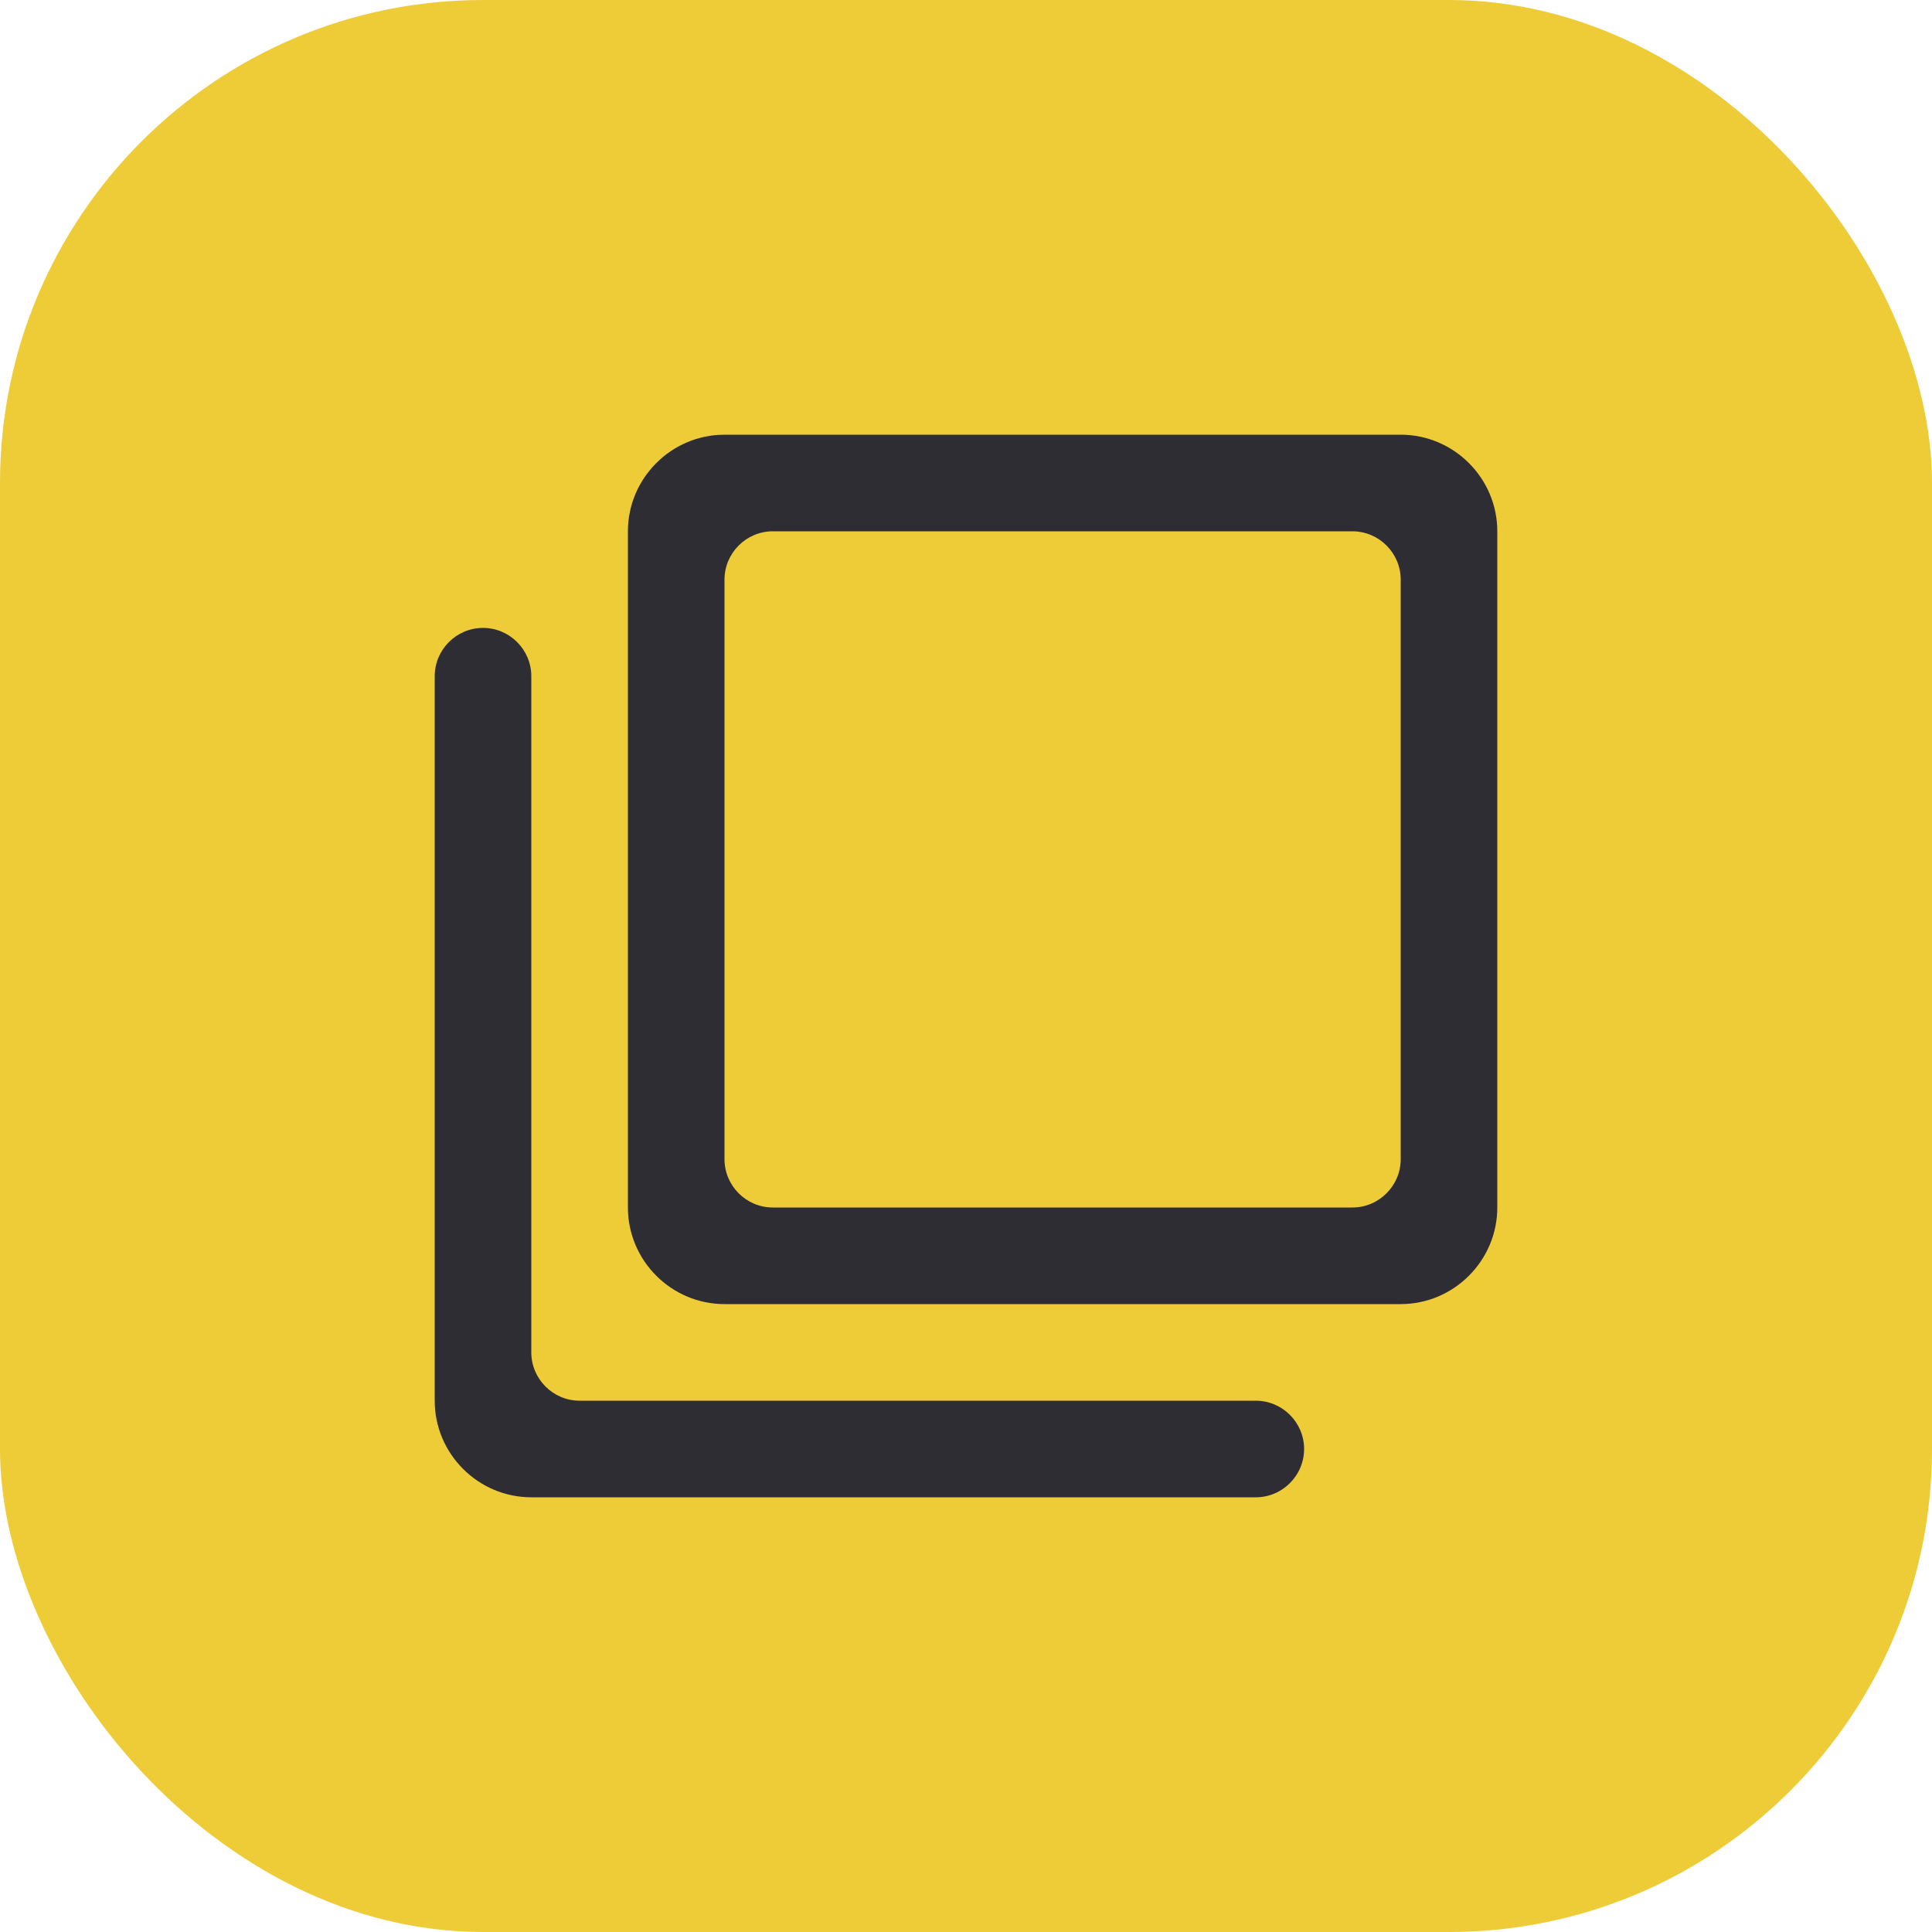
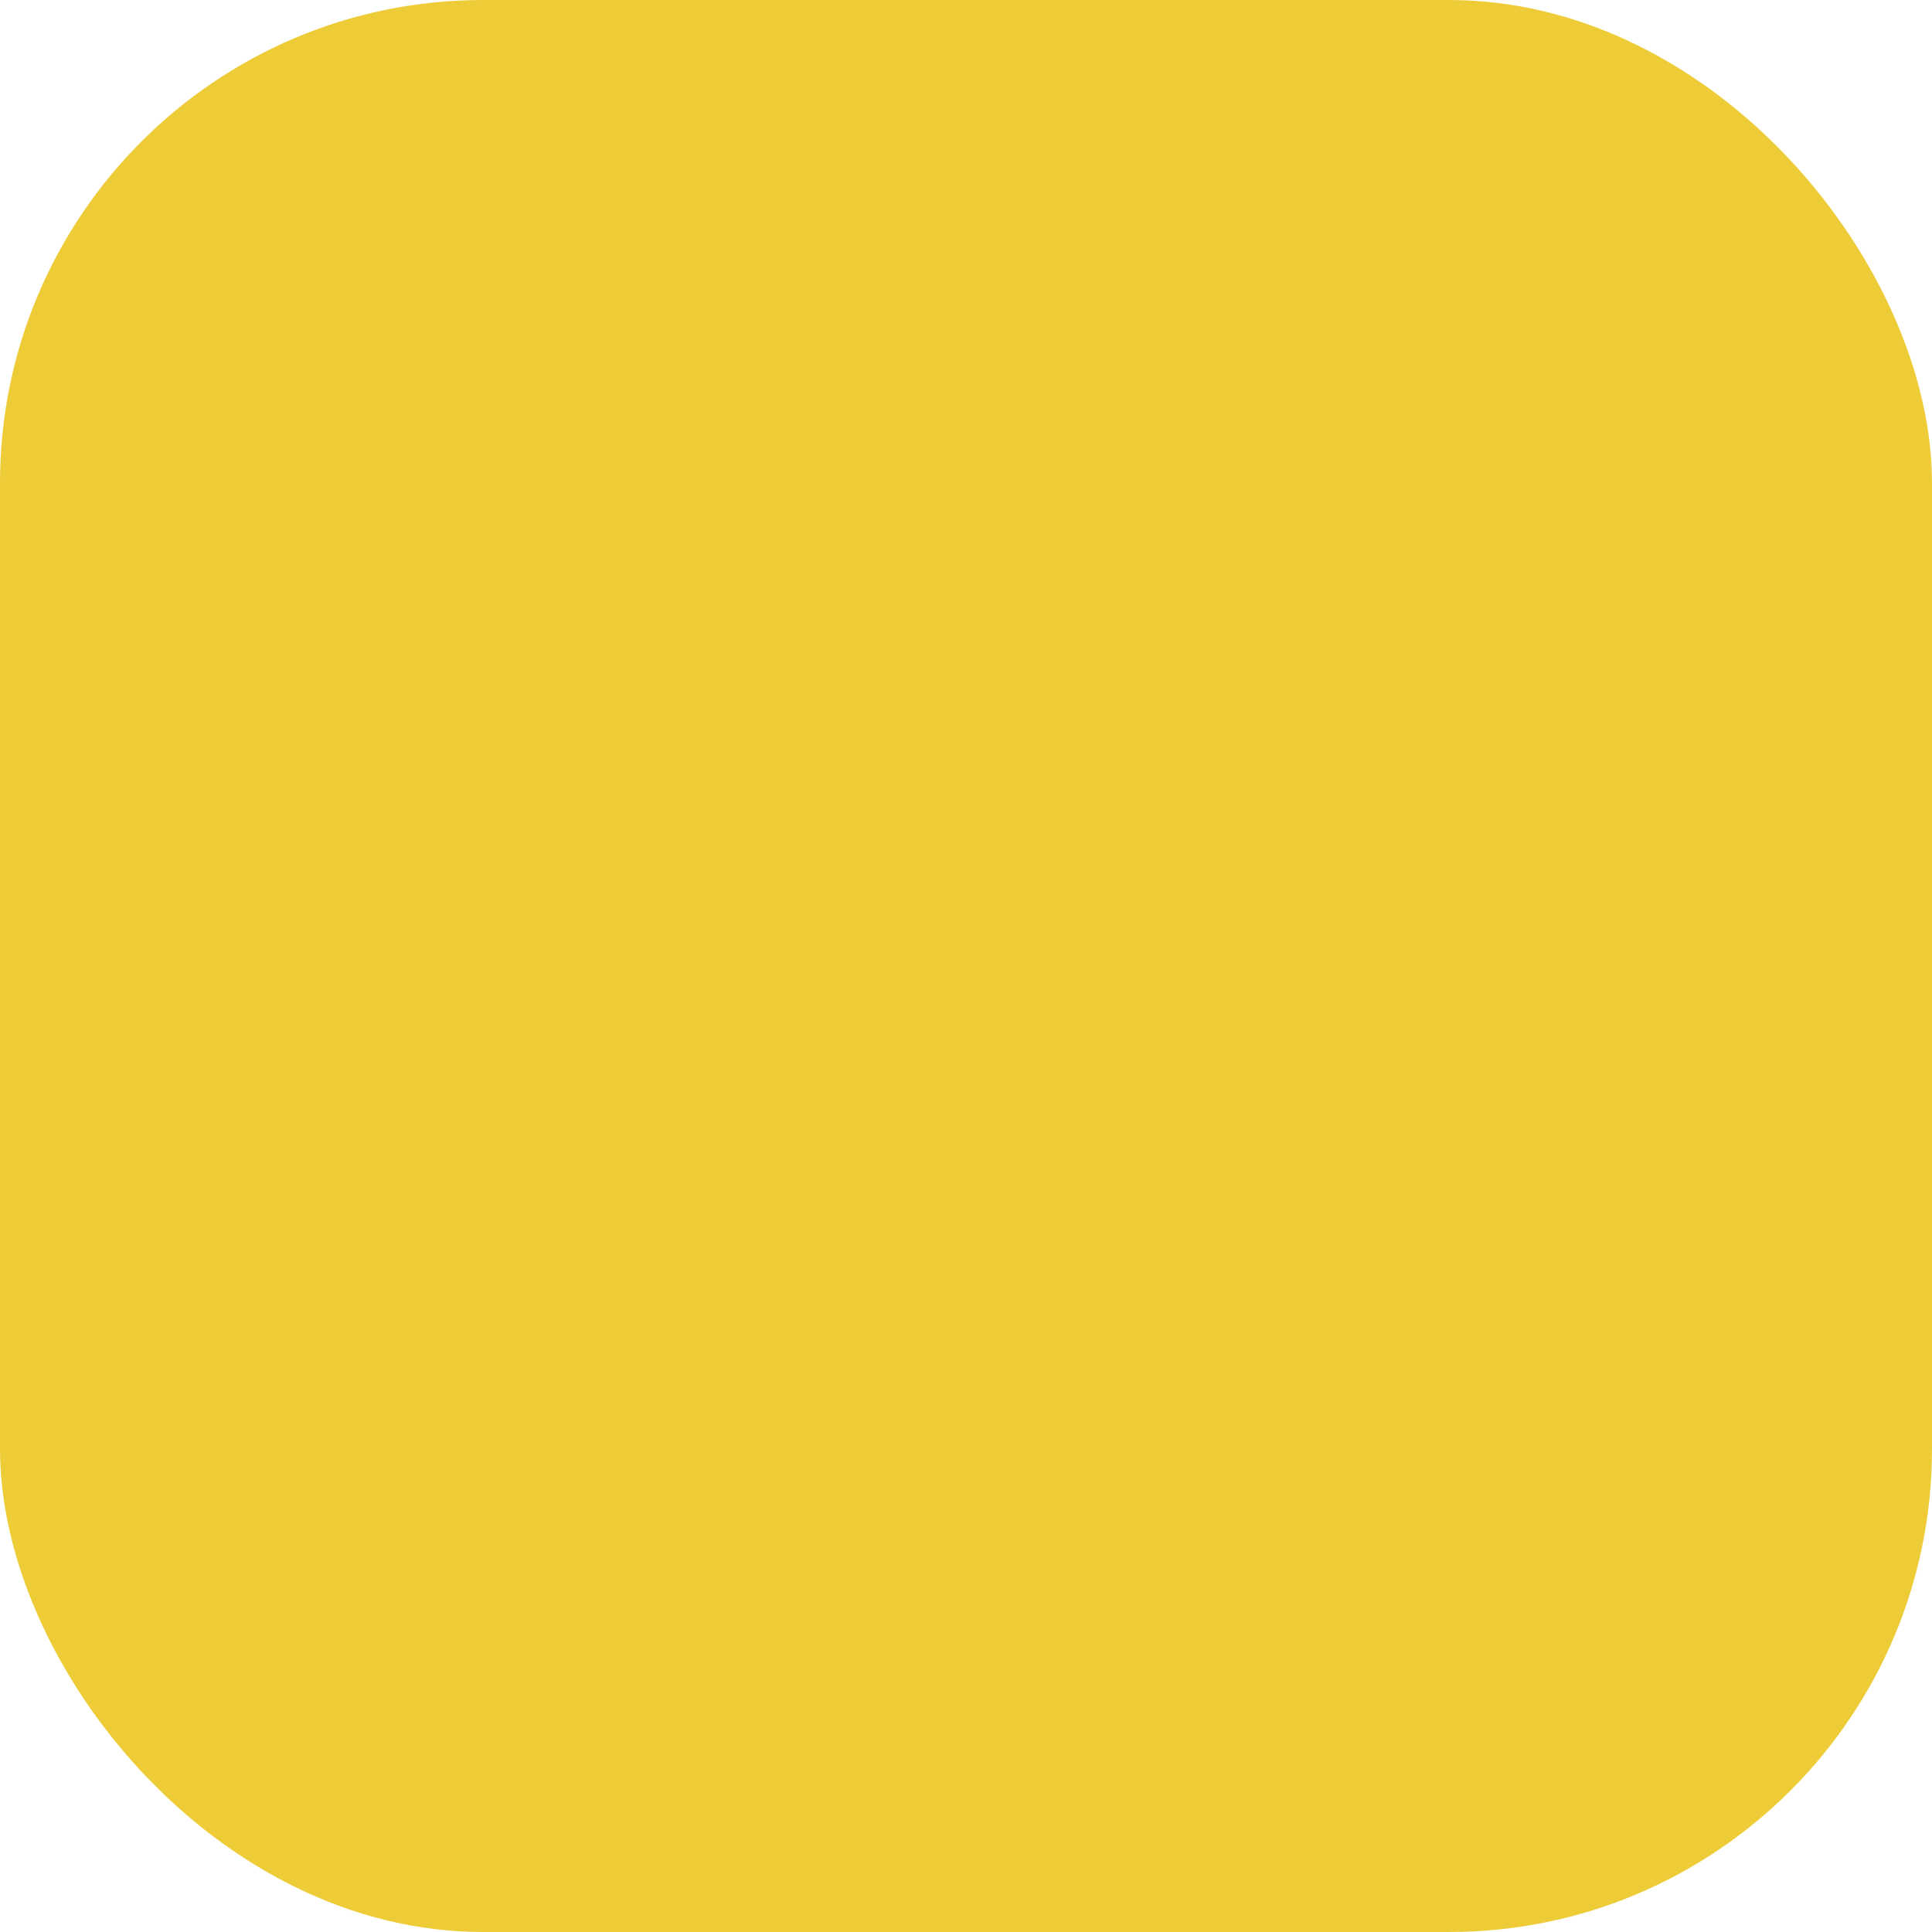
<svg xmlns="http://www.w3.org/2000/svg" width="40" height="40" viewBox="0 0 40 40" fill="none">
  <rect width="40" height="40" rx="10" fill="#EECC37" />
  <g clip-path="url(#clip0_1749_233)">
    <path d="M10 13C9.45 13 9 13.45 9 14V29C9 30.1 9.9 31 11 31H26C26.55 31 27 30.55 27 30C27 29.45 26.55 29 26 29H12C11.45 29 11 28.55 11 28V14C11 13.45 10.55 13 10 13ZM29 9H15C13.9 9 13 9.9 13 11V25C13 26.1 13.9 27 15 27H29C30.1 27 31 26.1 31 25V11C31 9.9 30.1 9 29 9ZM28 25H16C15.45 25 15 24.55 15 24V12C15 11.45 15.45 11 16 11H28C28.55 11 29 11.45 29 12V24C29 24.55 28.55 25 28 25Z" fill="#2F2D34" />
  </g>
  <defs>
    <clipPath id="clip0_1749_233">
-       <rect width="24" height="24" fill="white" transform="translate(8 8)" />
-     </clipPath>
+       </clipPath>
  </defs>
</svg>